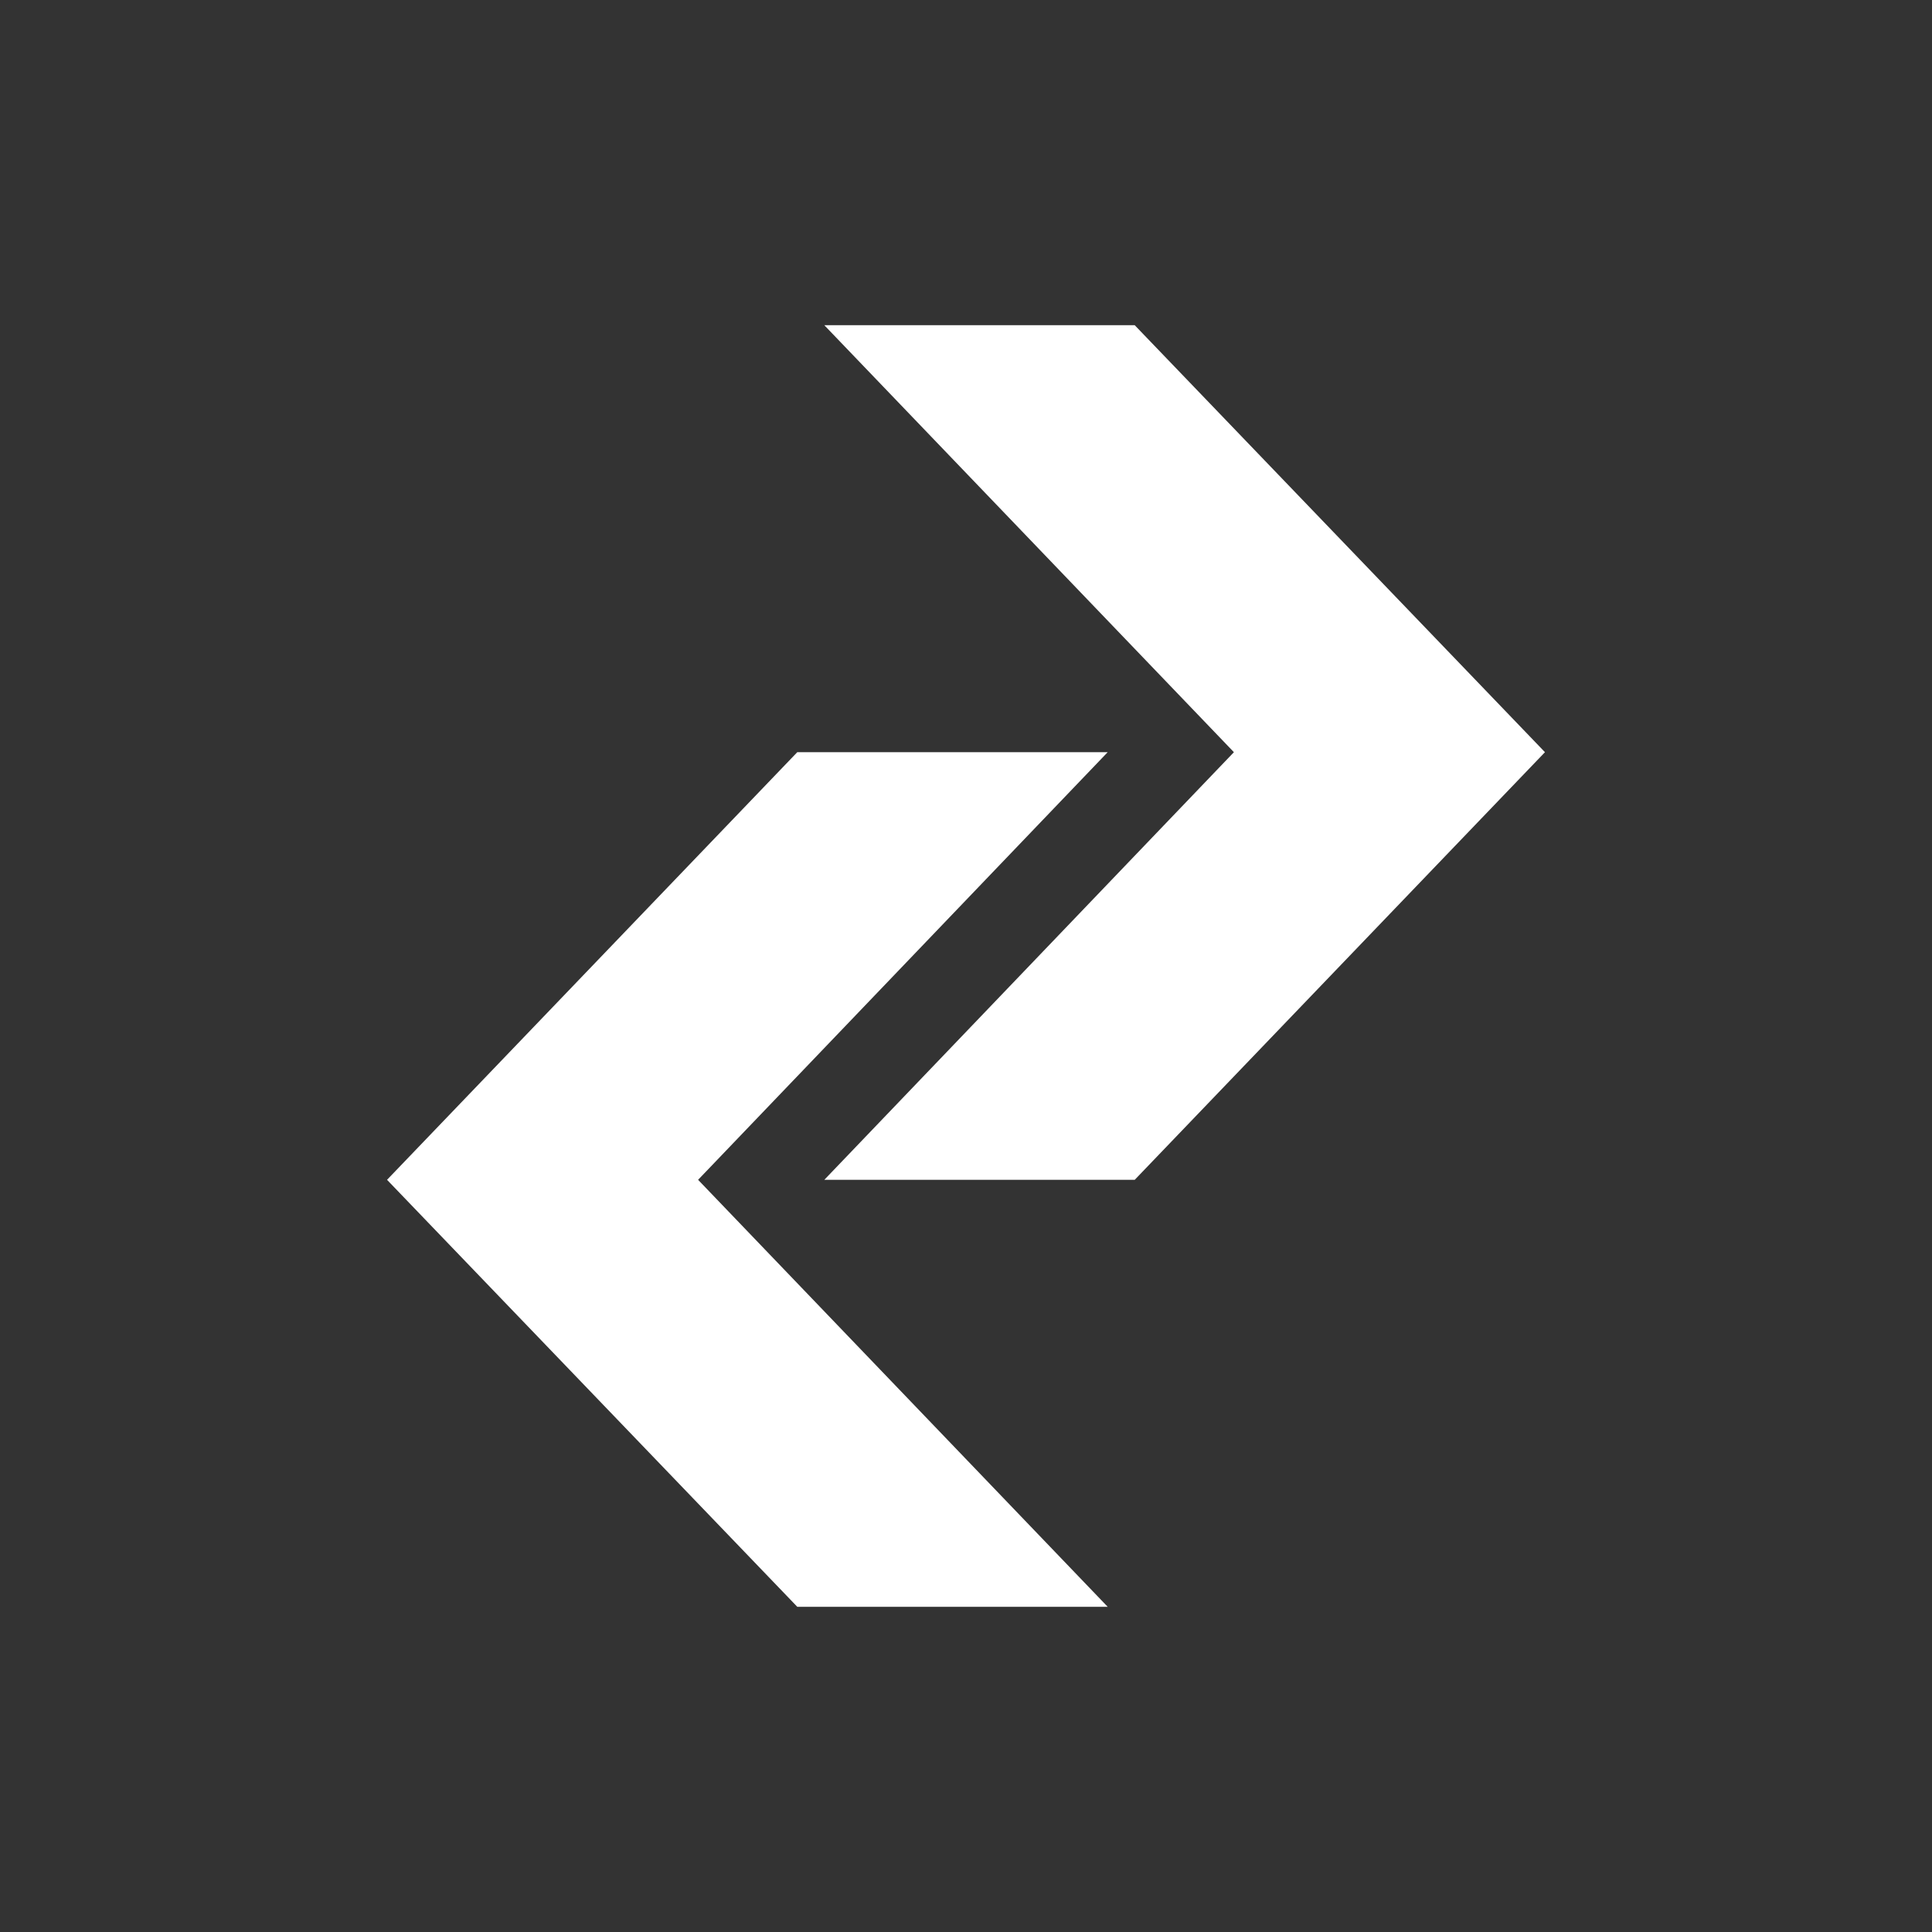
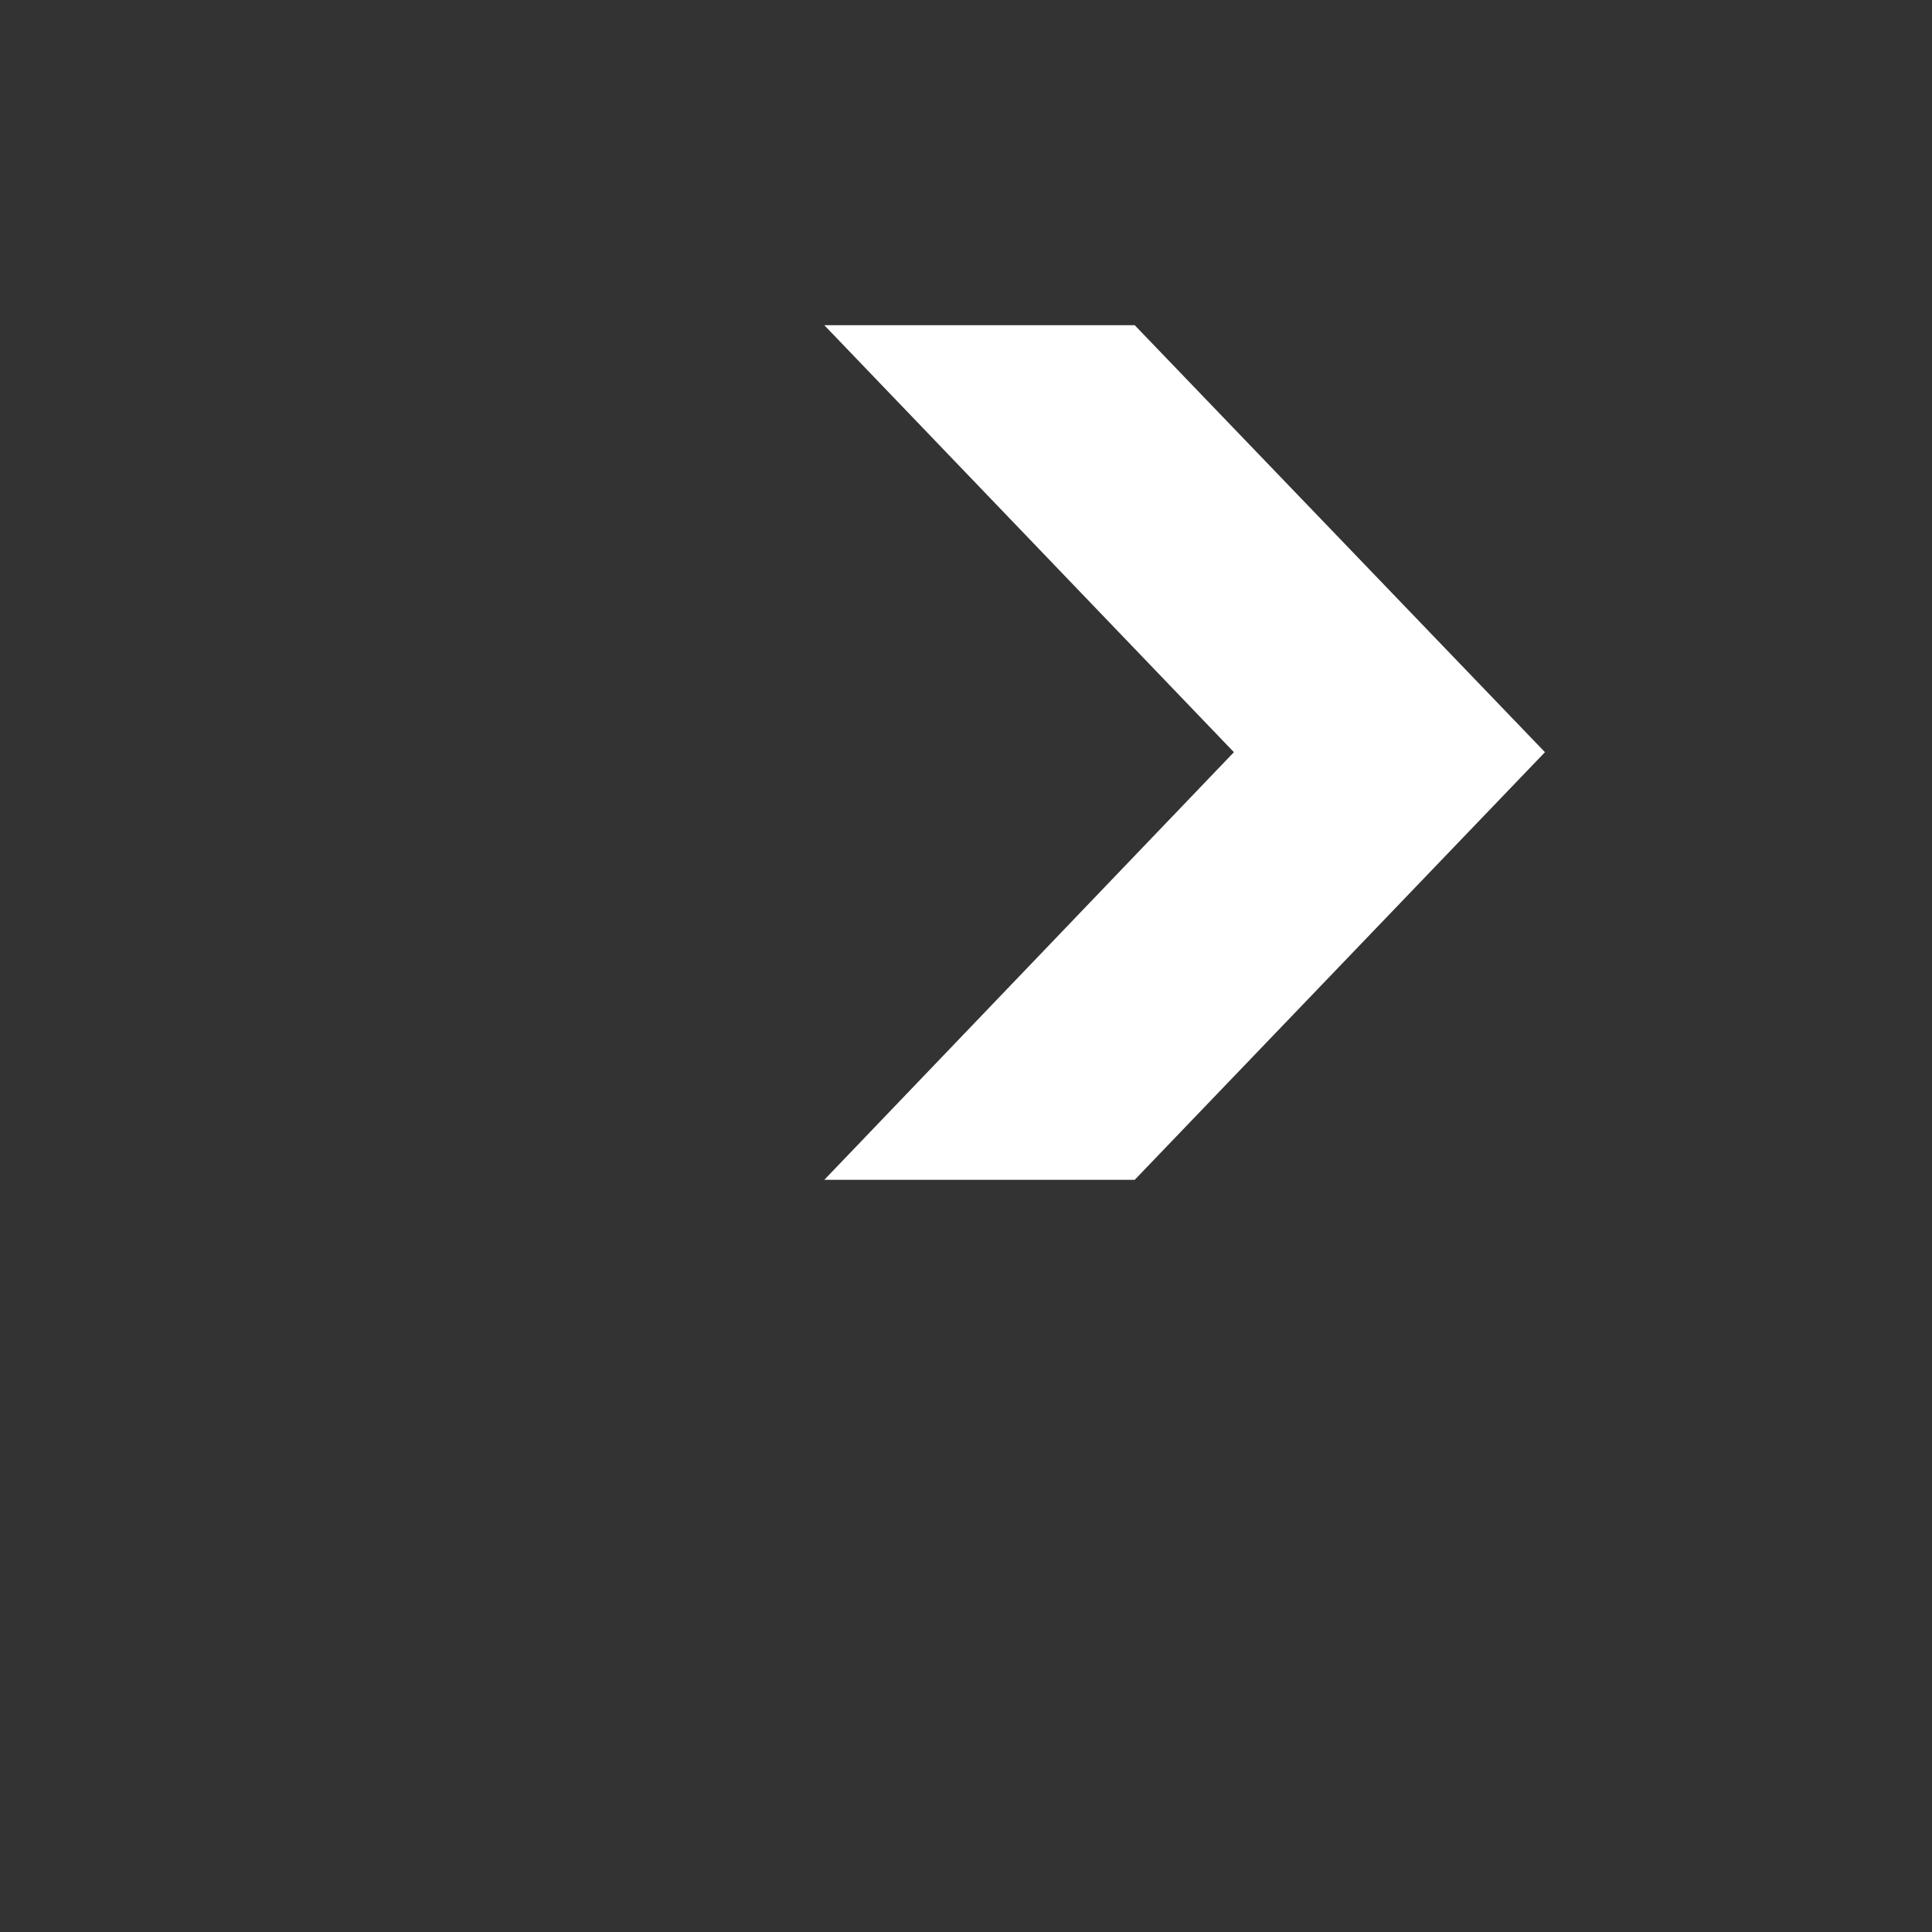
<svg xmlns="http://www.w3.org/2000/svg" id="Layer_1" version="1.1" viewBox="0 0 300 300">
  <rect x="0" y="0" width="300" height="300" fill="#333333" stroke="none" />
  <polygon points="239.9 116.8 176.2 50.5 128 50.5 191.6 116.8 128 183.2 176.2 183.2 239.9 116.8" style="fill: #fff;" />
-   <polygon points="60.1 183.2 123.8 249.5 172 249.5 108.4 183.2 172 116.8 123.8 116.8 60.1 183.2" style="fill: #fff;" />
</svg>